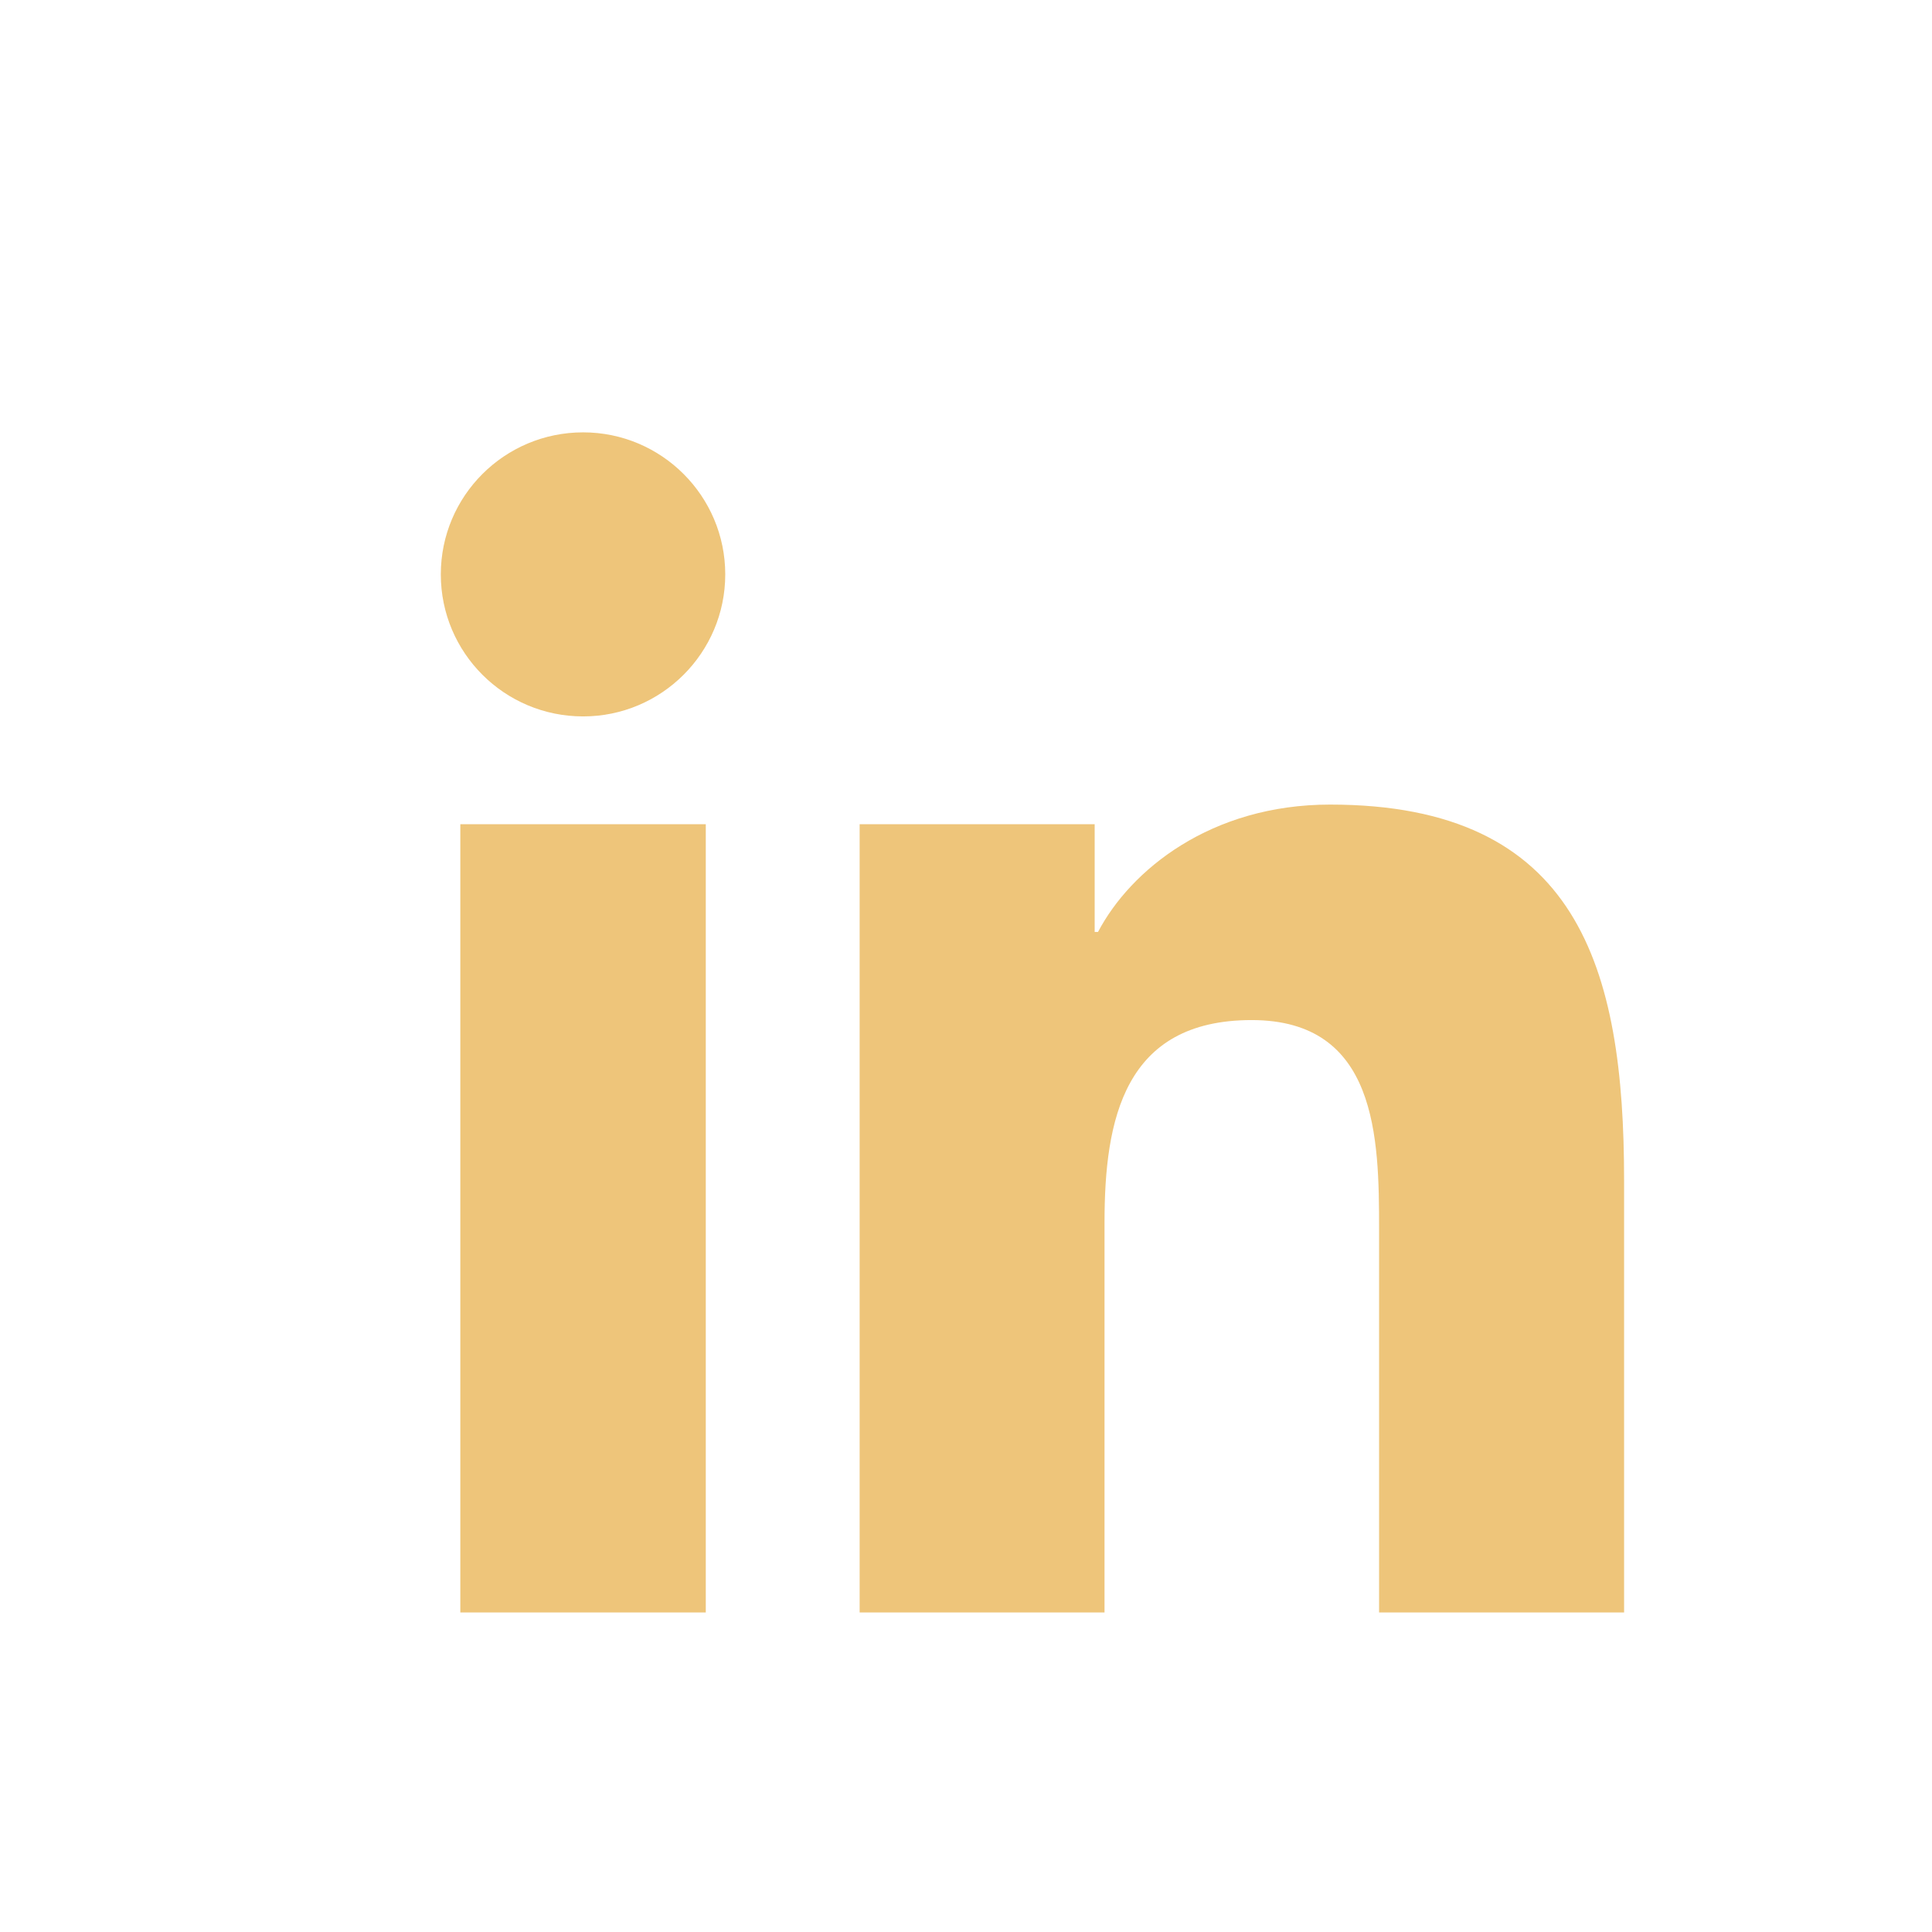
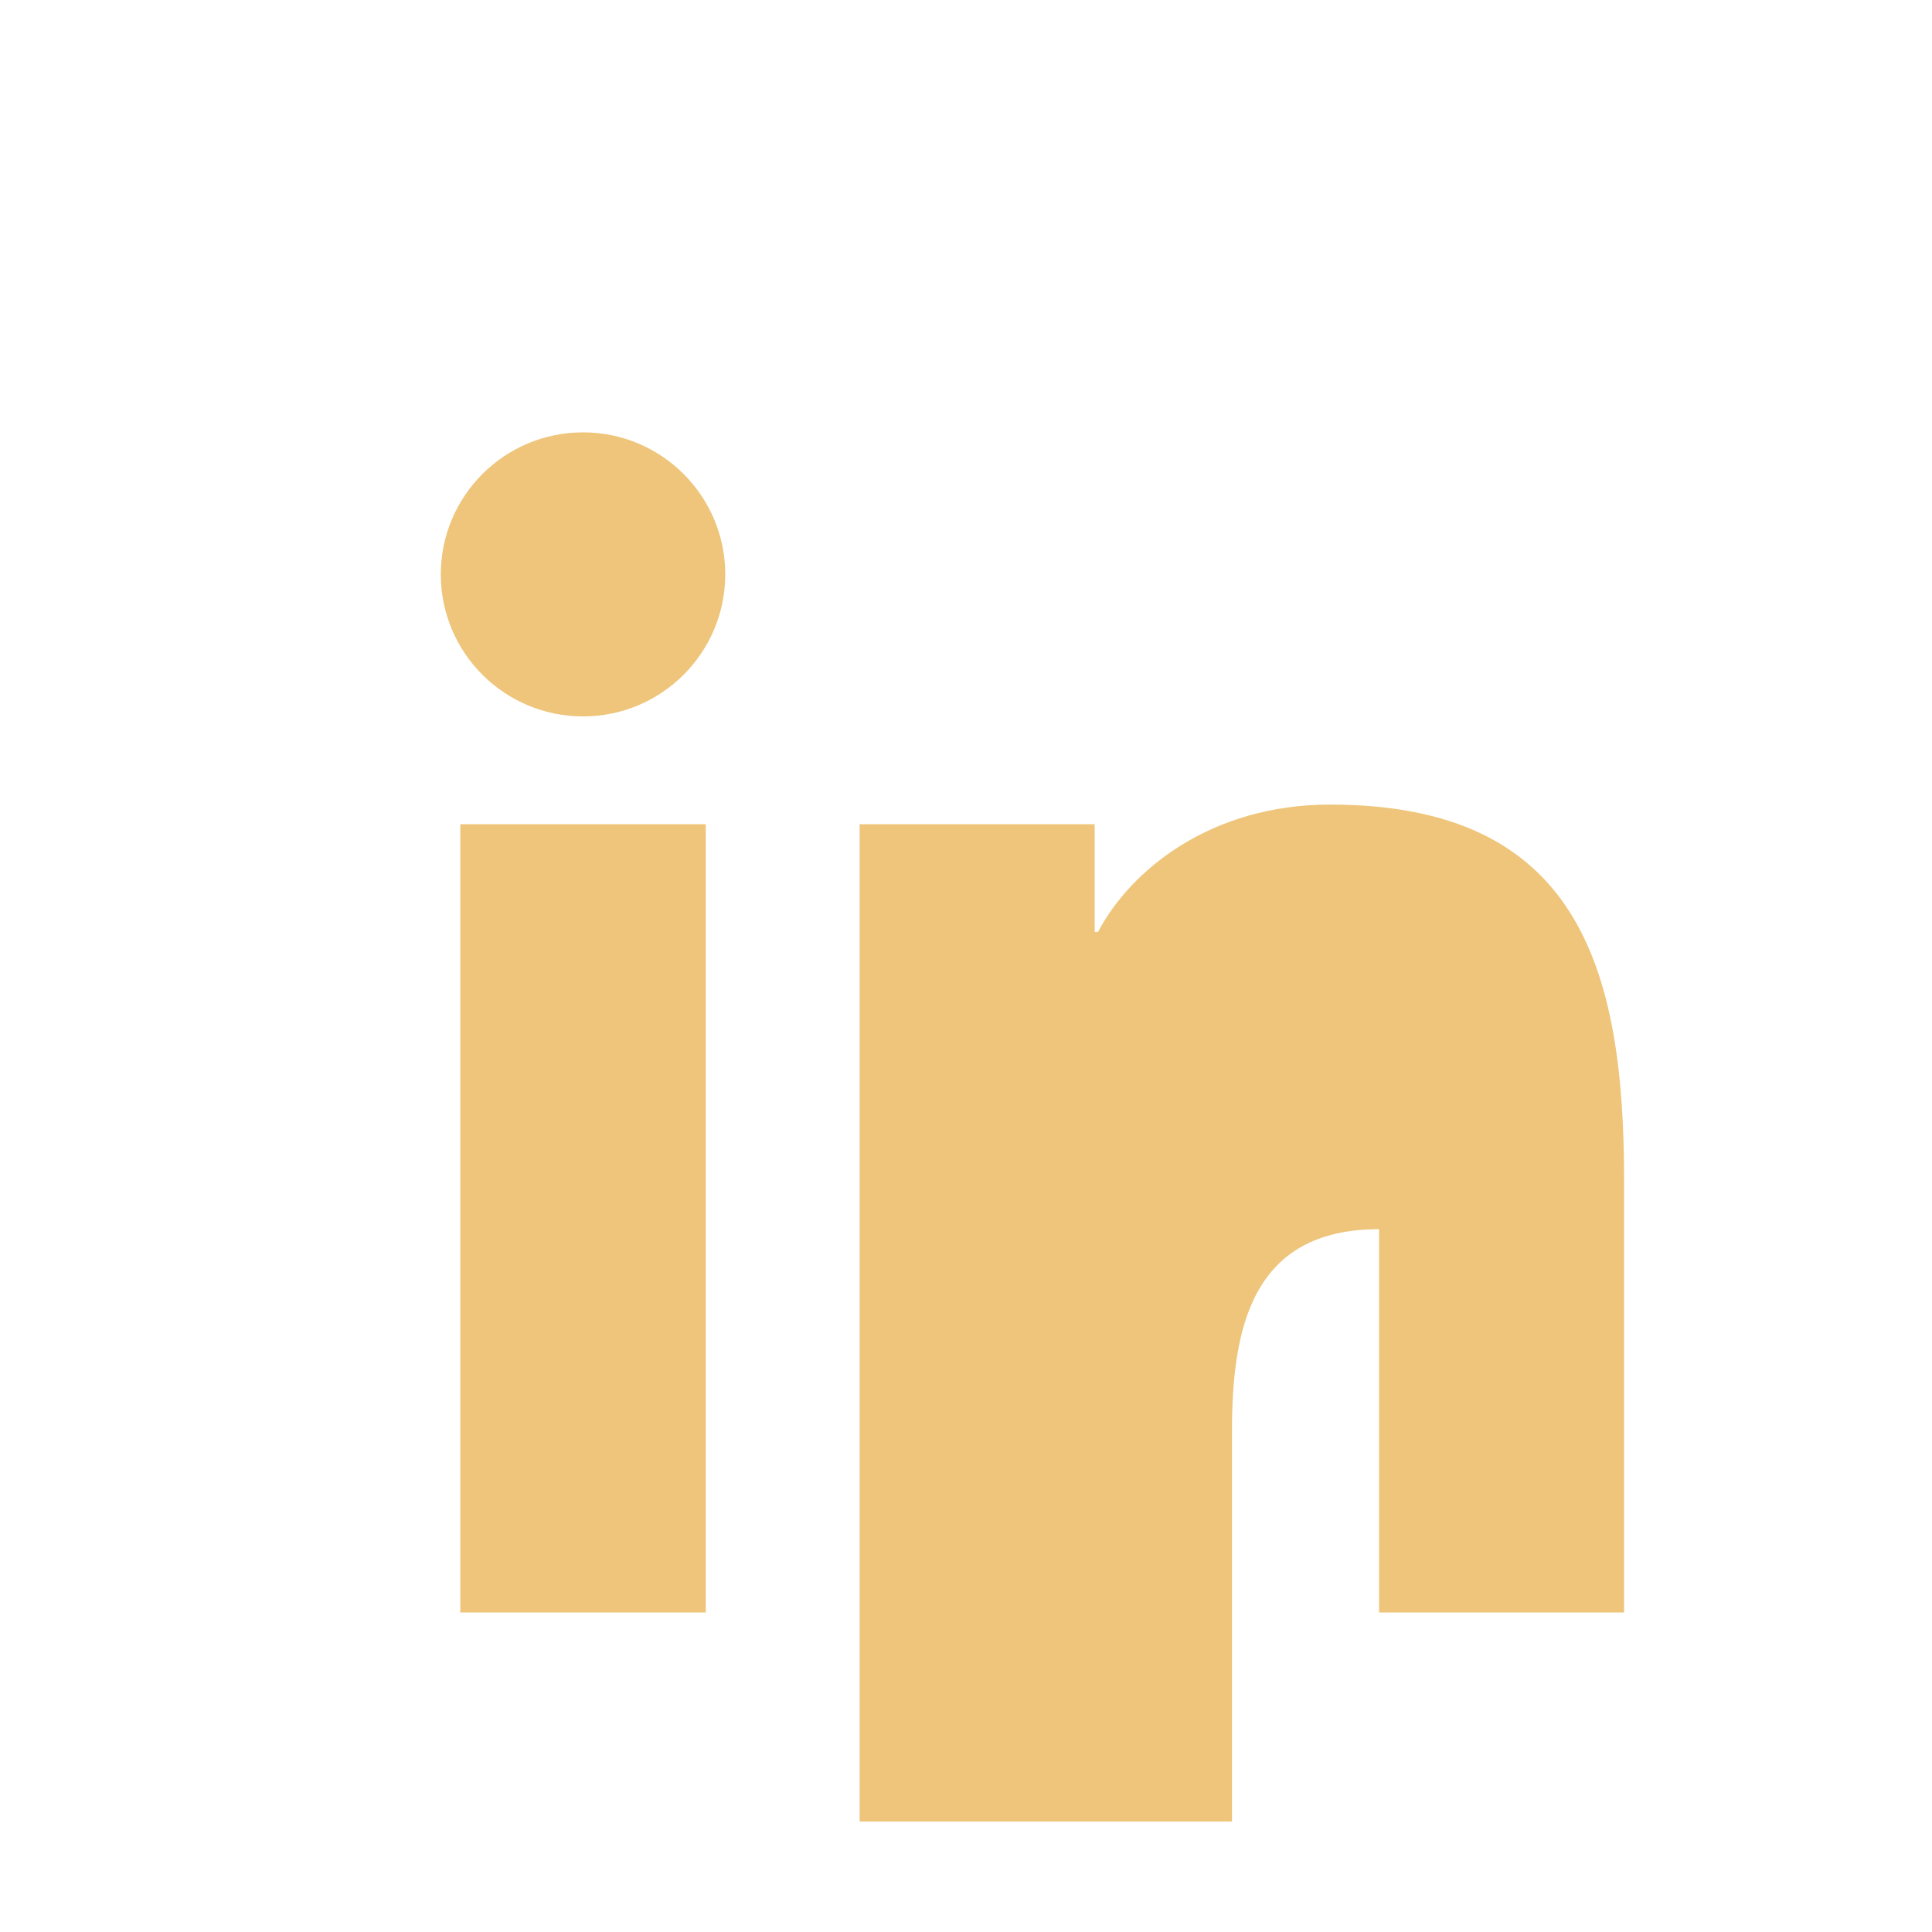
<svg xmlns="http://www.w3.org/2000/svg" version="1.1" x="0px" y="0px" width="80px" height="80px" viewBox="0 0 80 80" enable-background="new 0 0 80 80" xml:space="preserve">
  <g id="Layer_1">
</g>
  <g id="Isolation_Mode">
-     <path fill="#eec57a" d="M29.225,66.769H19.061V34.128h10.164V66.769z M35.596,34.128h9.732v4.461h0.139   c1.352-2.568,4.67-5.273,9.611-5.273c10.273,0,12.172,6.758,12.172,15.547v17.906H57.105V50.897c0-3.789-0.074-8.658-5.277-8.658   c-5.287,0-6.092,4.123-6.092,8.379v16.15H35.596V34.128z M24.146,17.903c3.246,0,5.885,2.637,5.885,5.881s-2.639,5.881-5.885,5.881   c-3.262,0-5.893-2.637-5.893-5.881S20.885,17.903,24.146,17.903z" />
+     <path fill="#eec57a" d="M29.225,66.769H19.061V34.128h10.164V66.769z M35.596,34.128h9.732v4.461h0.139   c1.352-2.568,4.67-5.273,9.611-5.273c10.273,0,12.172,6.758,12.172,15.547v17.906H57.105V50.897c-5.287,0-6.092,4.123-6.092,8.379v16.15H35.596V34.128z M24.146,17.903c3.246,0,5.885,2.637,5.885,5.881s-2.639,5.881-5.885,5.881   c-3.262,0-5.893-2.637-5.893-5.881S20.885,17.903,24.146,17.903z" />
  </g>
</svg>